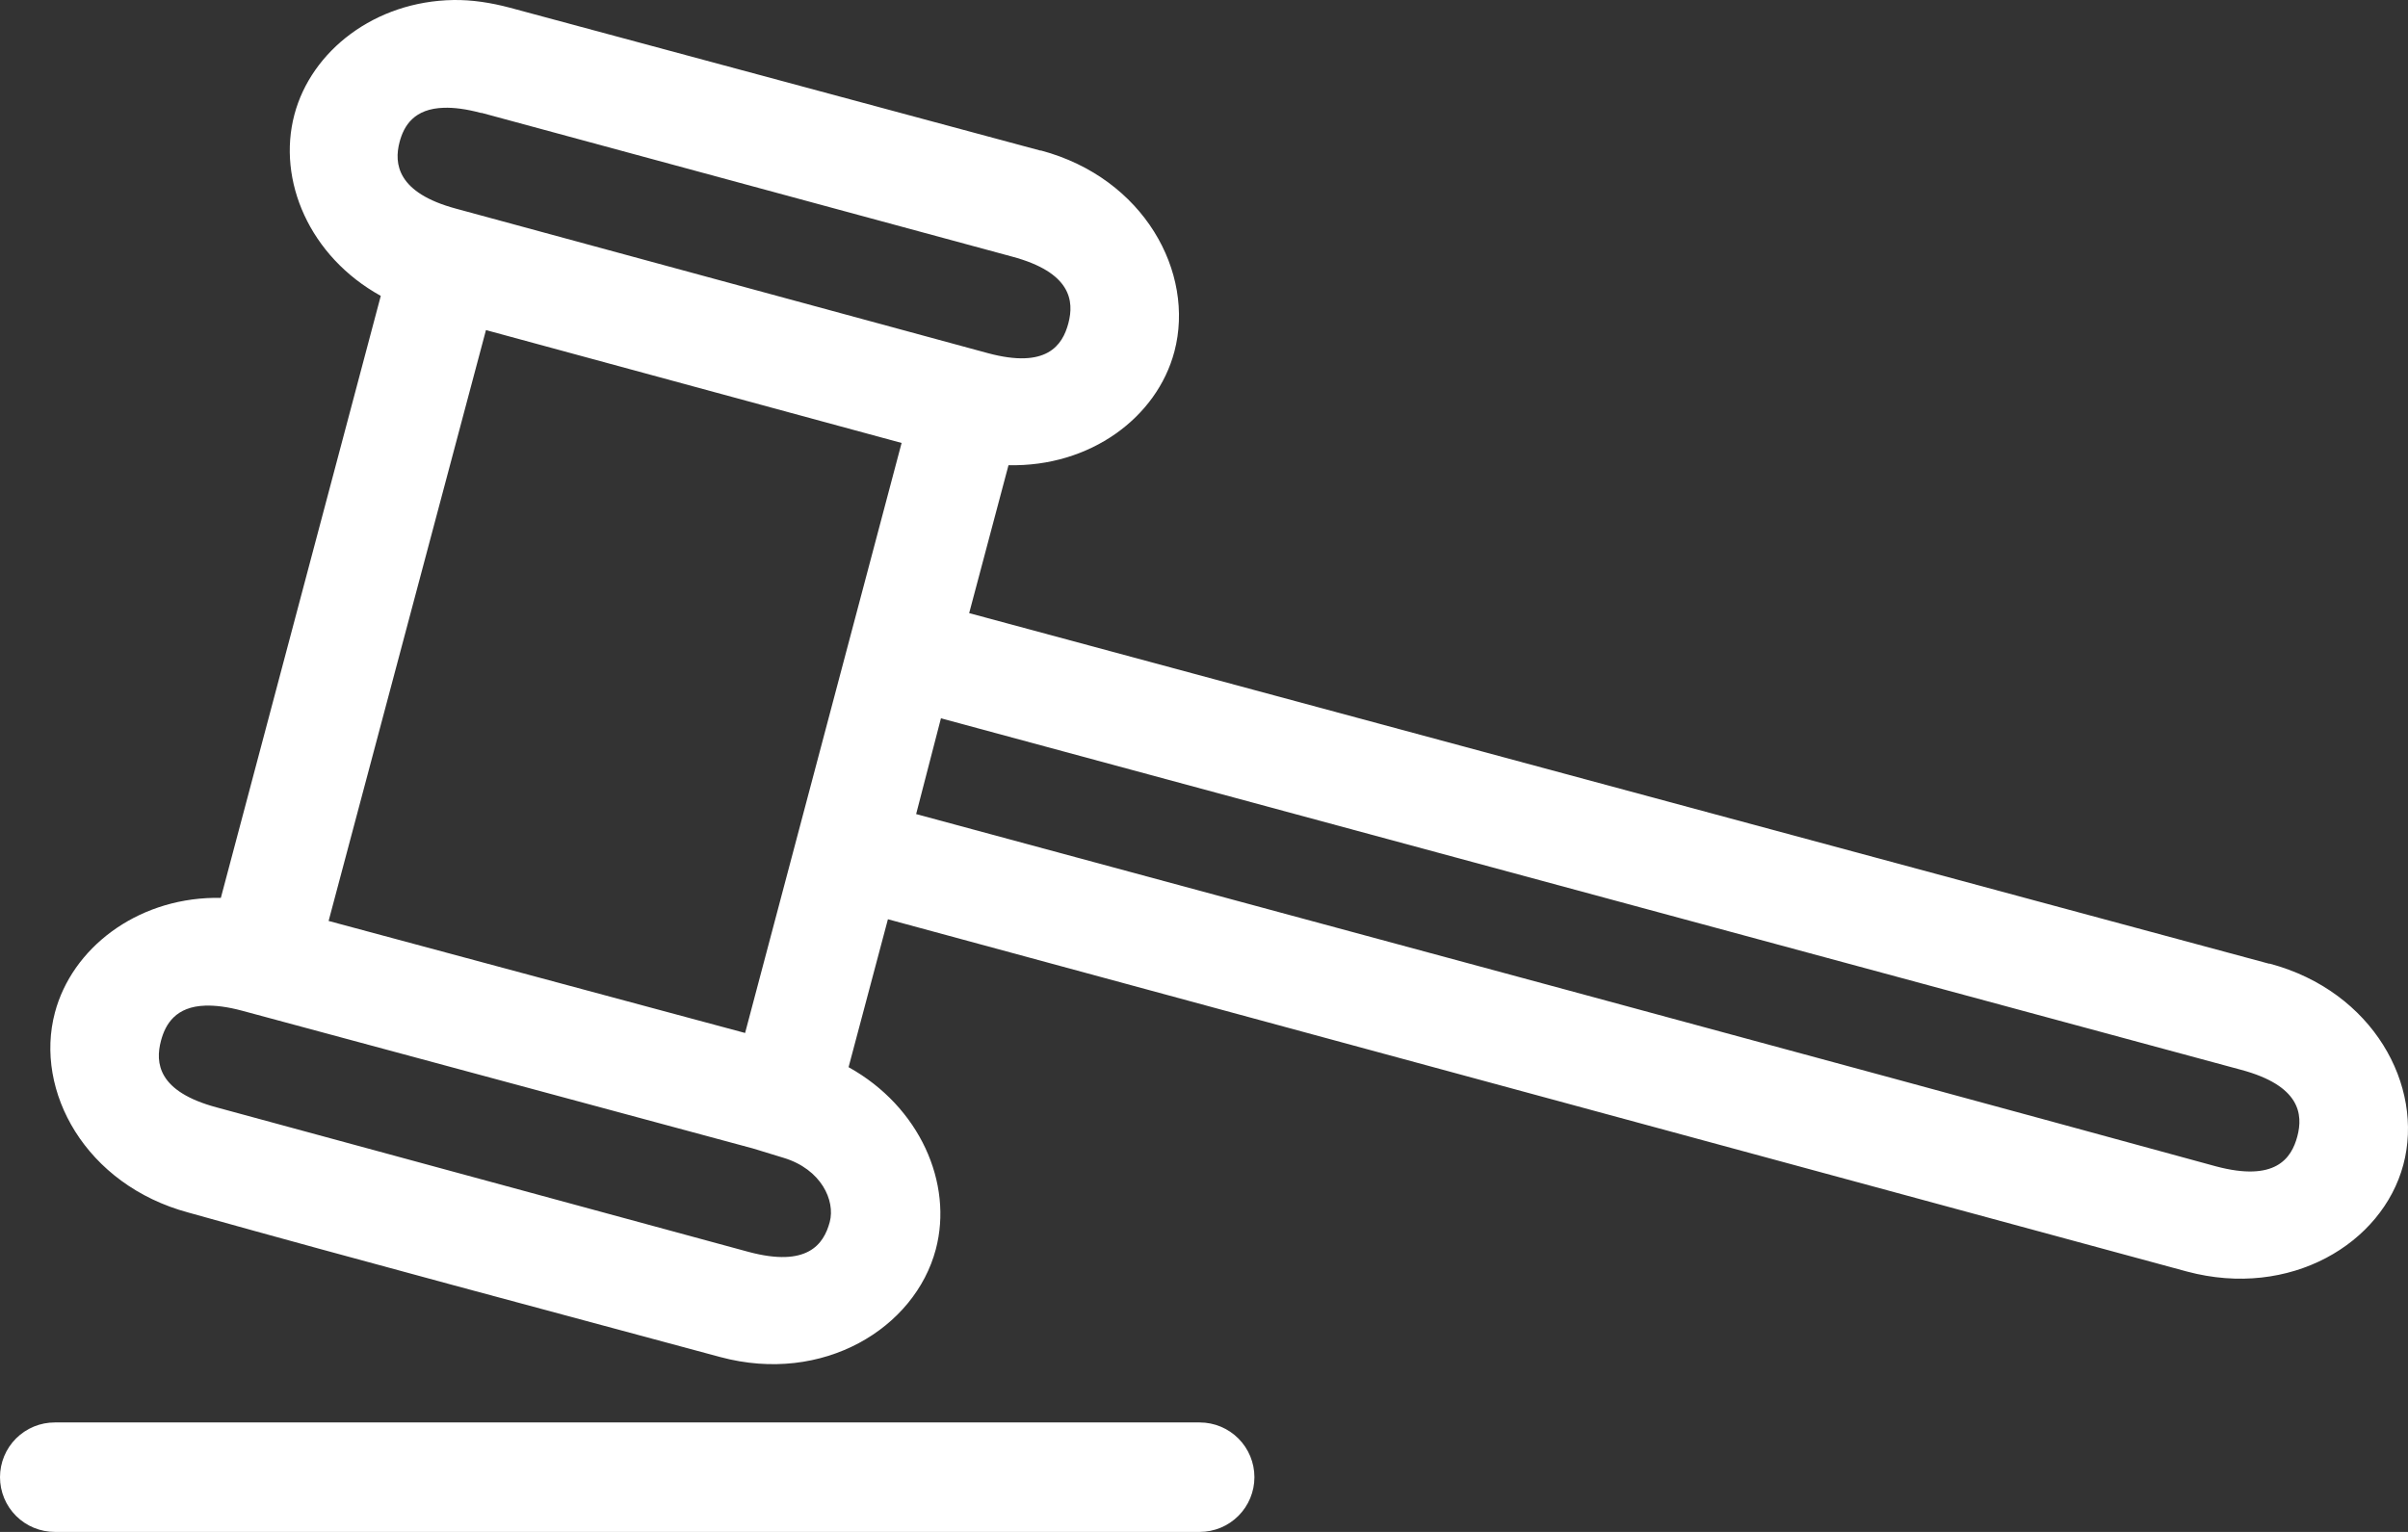
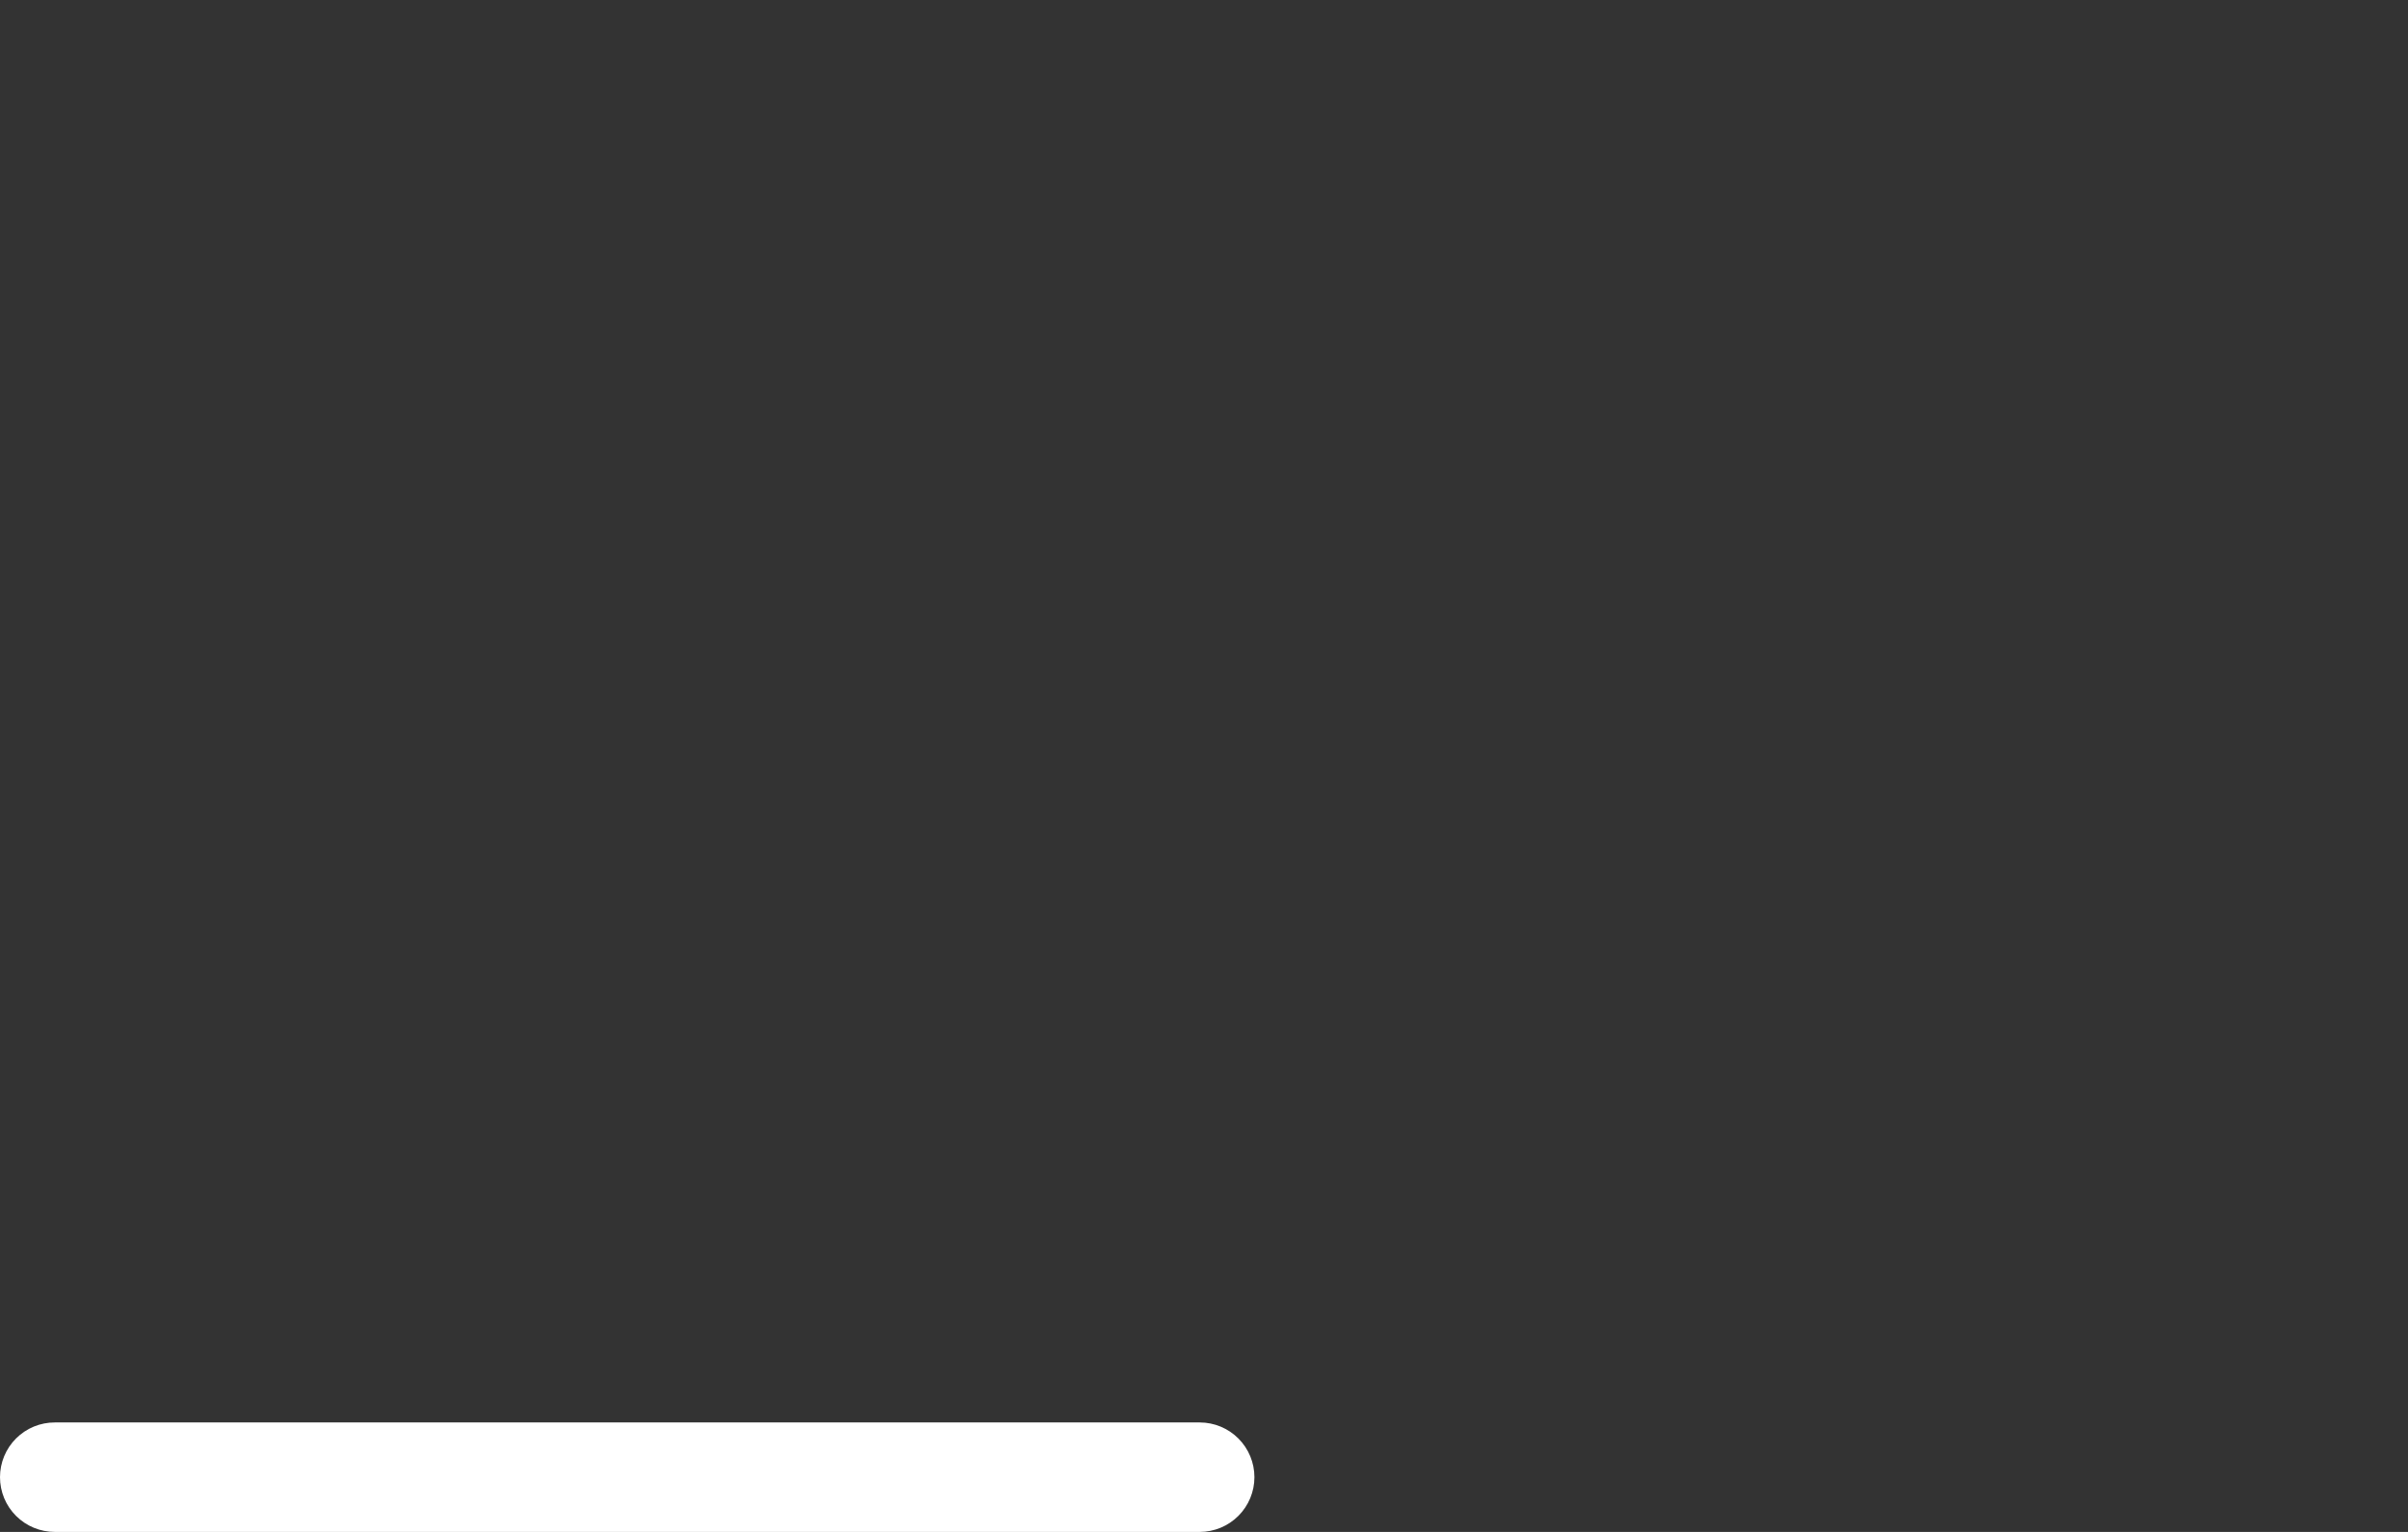
<svg xmlns="http://www.w3.org/2000/svg" width="176" height="112" viewBox="0 0 176 112" fill="none">
  <rect x="0" y="0" width="176" height="112" fill="#333333" stroke="none" />
  <path fill-rule="evenodd" clip-rule="evenodd" d="M4.011 103.997C3.485 103.995 2.963 104.098 2.477 104.298C1.99 104.499 1.548 104.794 1.175 105.165C0.803 105.537 0.507 105.978 0.305 106.465C0.104 106.951 0 107.472 0 107.998C0 108.525 0.104 109.046 0.305 109.532C0.507 110.018 0.803 110.46 1.175 110.831C1.548 111.203 1.99 111.498 2.477 111.698C2.963 111.899 3.485 112.001 4.011 112H87.693C88.753 111.997 89.768 111.575 90.516 110.824C91.264 110.074 91.685 109.058 91.685 107.998C91.685 106.939 91.264 105.922 90.516 105.172C89.768 104.422 88.753 103.999 87.693 103.997H4.011Z" fill="white" />
-   <path fill-rule="evenodd" clip-rule="evenodd" d="M33.144 0.001C27.403 0.091 22.758 3.705 21.518 8.379C20.242 13.186 22.622 18.754 27.831 21.632L16.142 65.644C15.981 65.642 15.802 65.642 15.642 65.644C9.914 65.74 5.262 69.347 4.016 74.022C2.482 79.772 6.262 86.627 13.767 88.651C26.599 92.243 39.703 95.719 52.646 99.216C60.167 101.238 66.87 97.103 68.398 91.339C69.676 86.52 67.236 80.917 62.022 78.022L64.898 67.207L159.846 92.964C167.389 94.979 174.123 90.916 175.66 85.15C177.197 79.386 173.445 72.477 165.909 70.458H165.847L70.836 44.826L73.711 34.011C79.681 34.147 84.563 30.526 85.838 25.696C87.358 19.935 83.624 13.022 76.087 11.004H76.024L37.27 0.564C35.857 0.187 34.469 -0.019 33.144 0.001ZM32.456 7.879C33.184 7.858 34.06 7.965 35.144 8.254C35.148 8.255 35.204 8.253 35.207 8.254L73.961 18.757C78.305 19.917 78.514 22.014 78.087 23.633C77.659 25.252 76.506 26.976 72.211 25.821L33.332 15.256C29.026 14.098 28.784 11.968 29.206 10.379C29.522 9.187 30.268 7.939 32.456 7.879ZM35.519 24.133L65.898 32.385L54.459 75.522L24.018 67.332L35.519 24.133ZM68.773 52.516L163.784 78.21C168.128 79.371 168.34 81.472 167.91 83.087C167.479 84.7 166.304 86.427 161.971 85.275C130.346 76.625 98.629 68.088 66.96 59.518L68.773 52.516ZM15.017 73.522C15.739 73.5 16.632 73.608 17.705 73.897L55.022 83.962C55.825 84.209 56.419 84.392 57.272 84.65C60.032 85.485 61.06 87.781 60.647 89.338C60.208 90.995 58.989 92.674 54.709 91.526L15.83 80.961C11.534 79.806 11.333 77.713 11.767 76.085C12.092 74.864 12.85 73.587 15.017 73.522Z" fill="white" />
</svg>